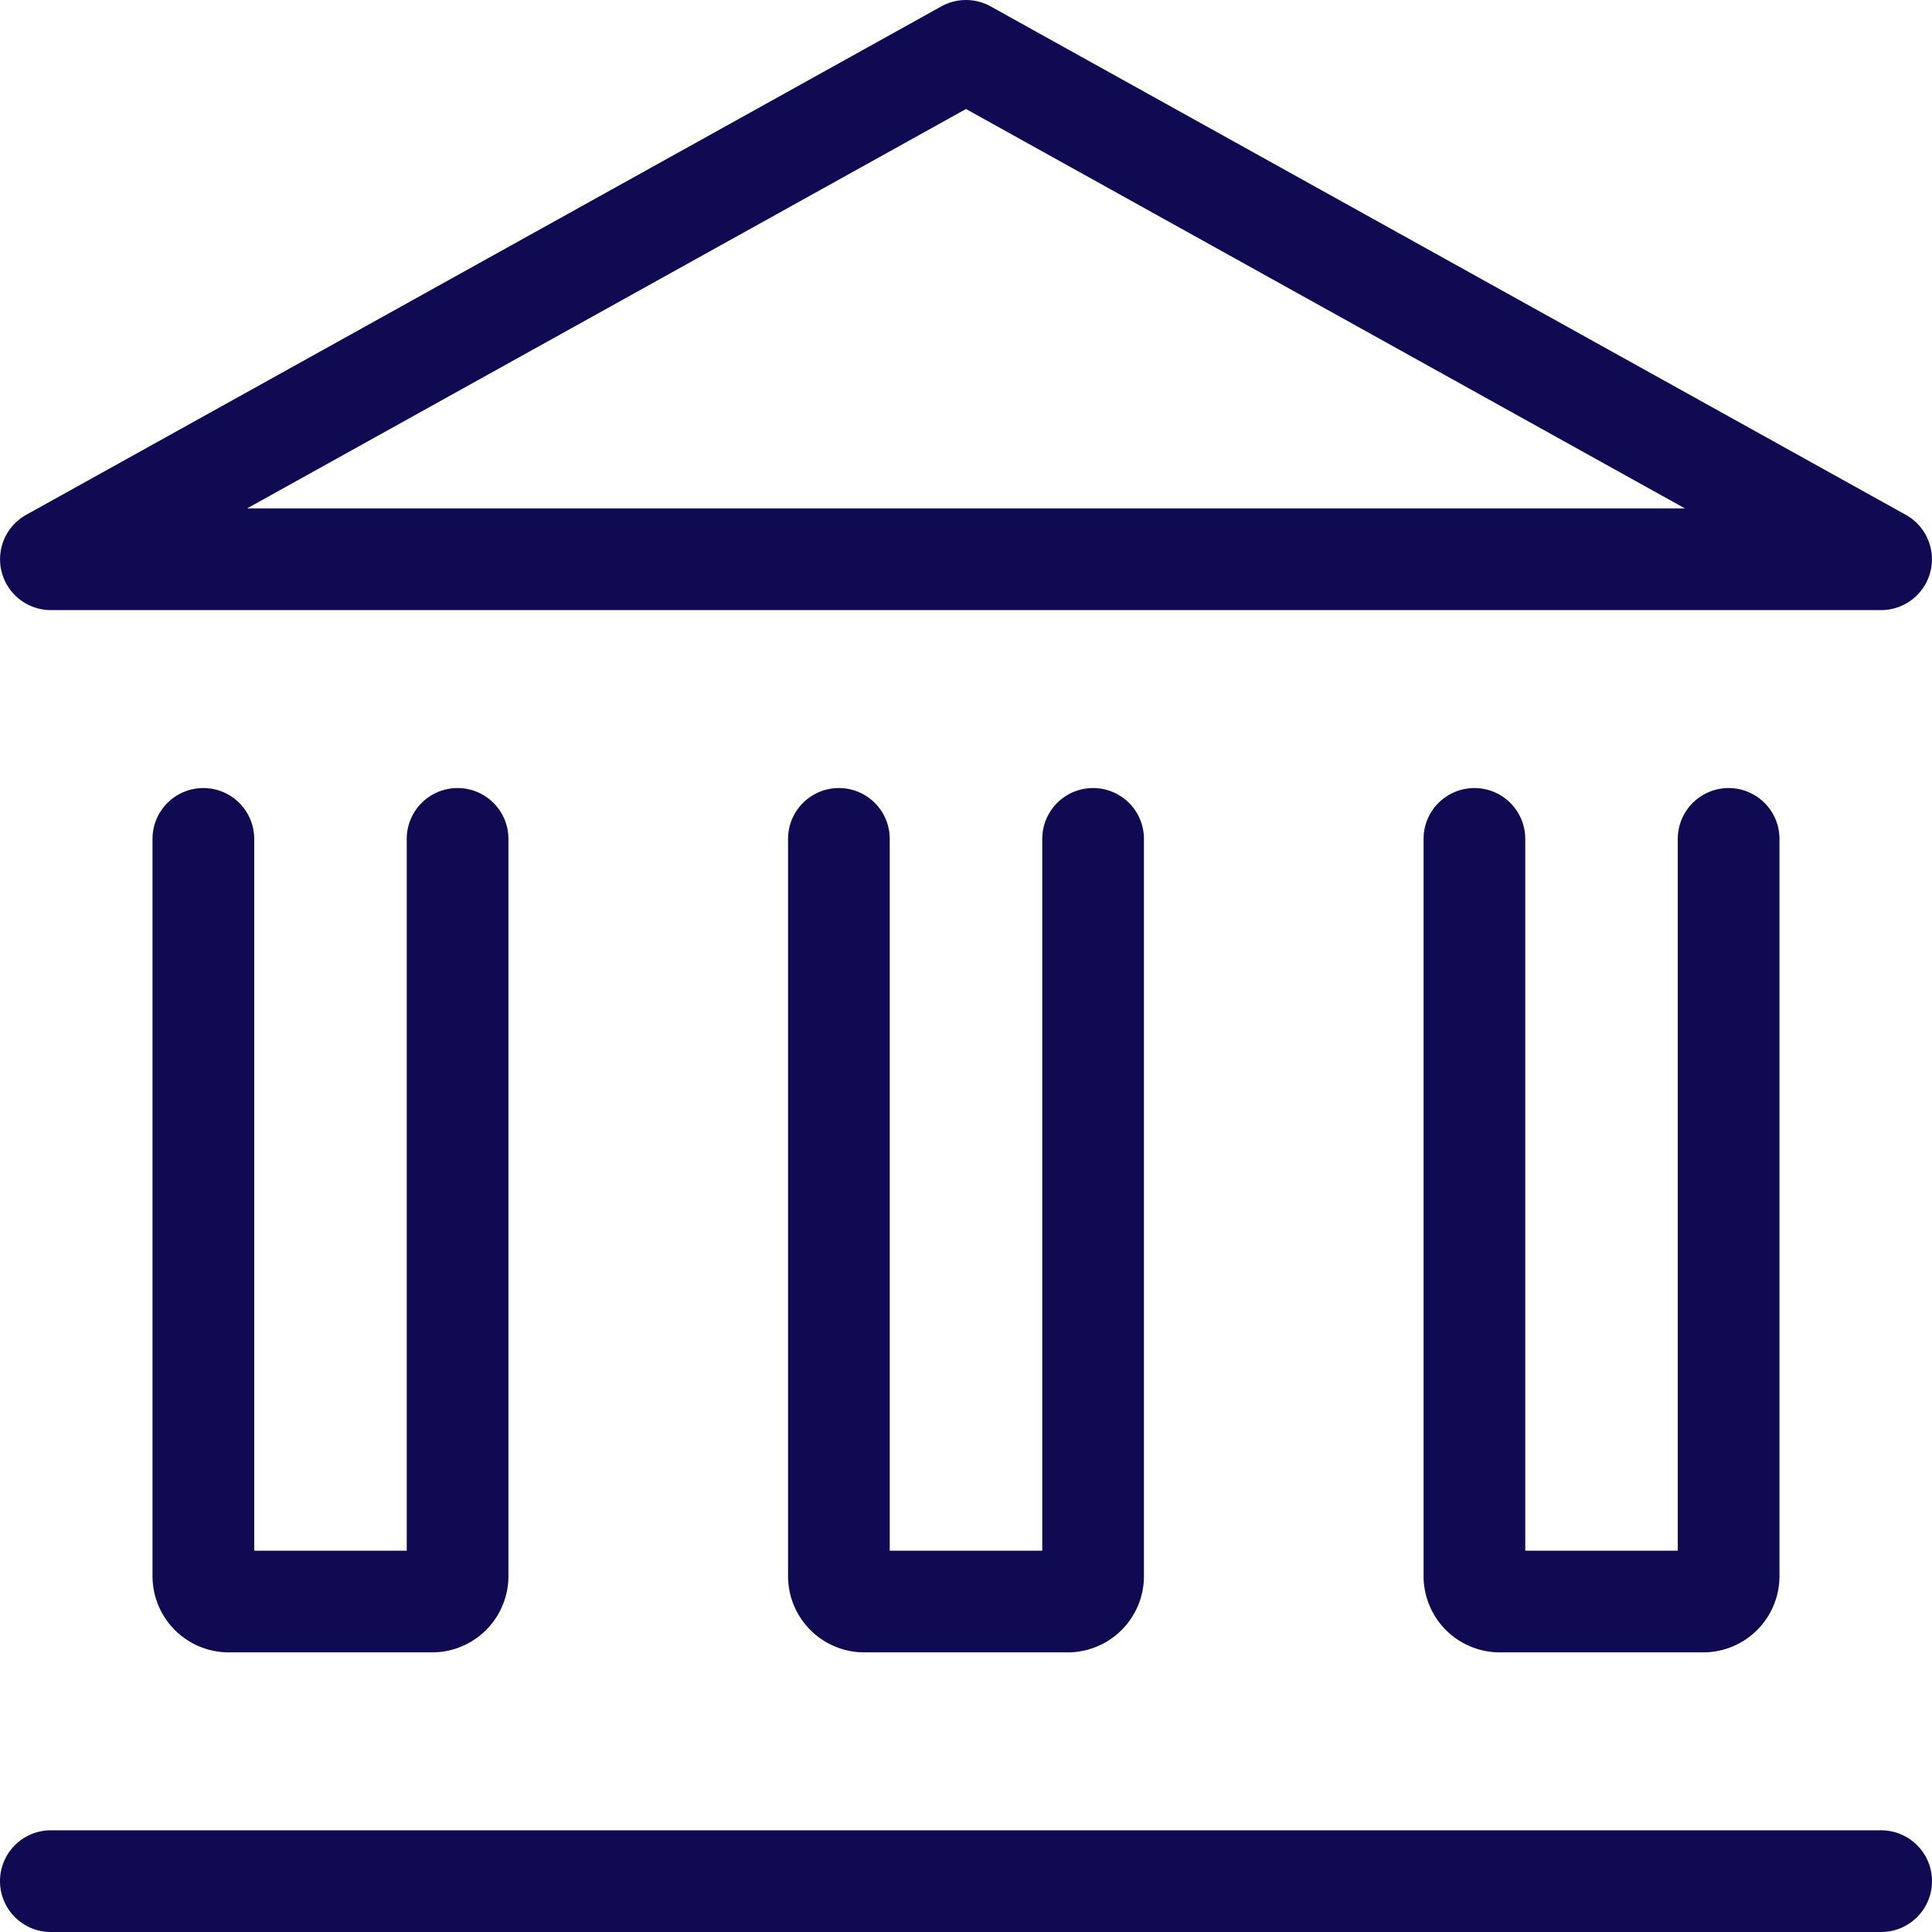
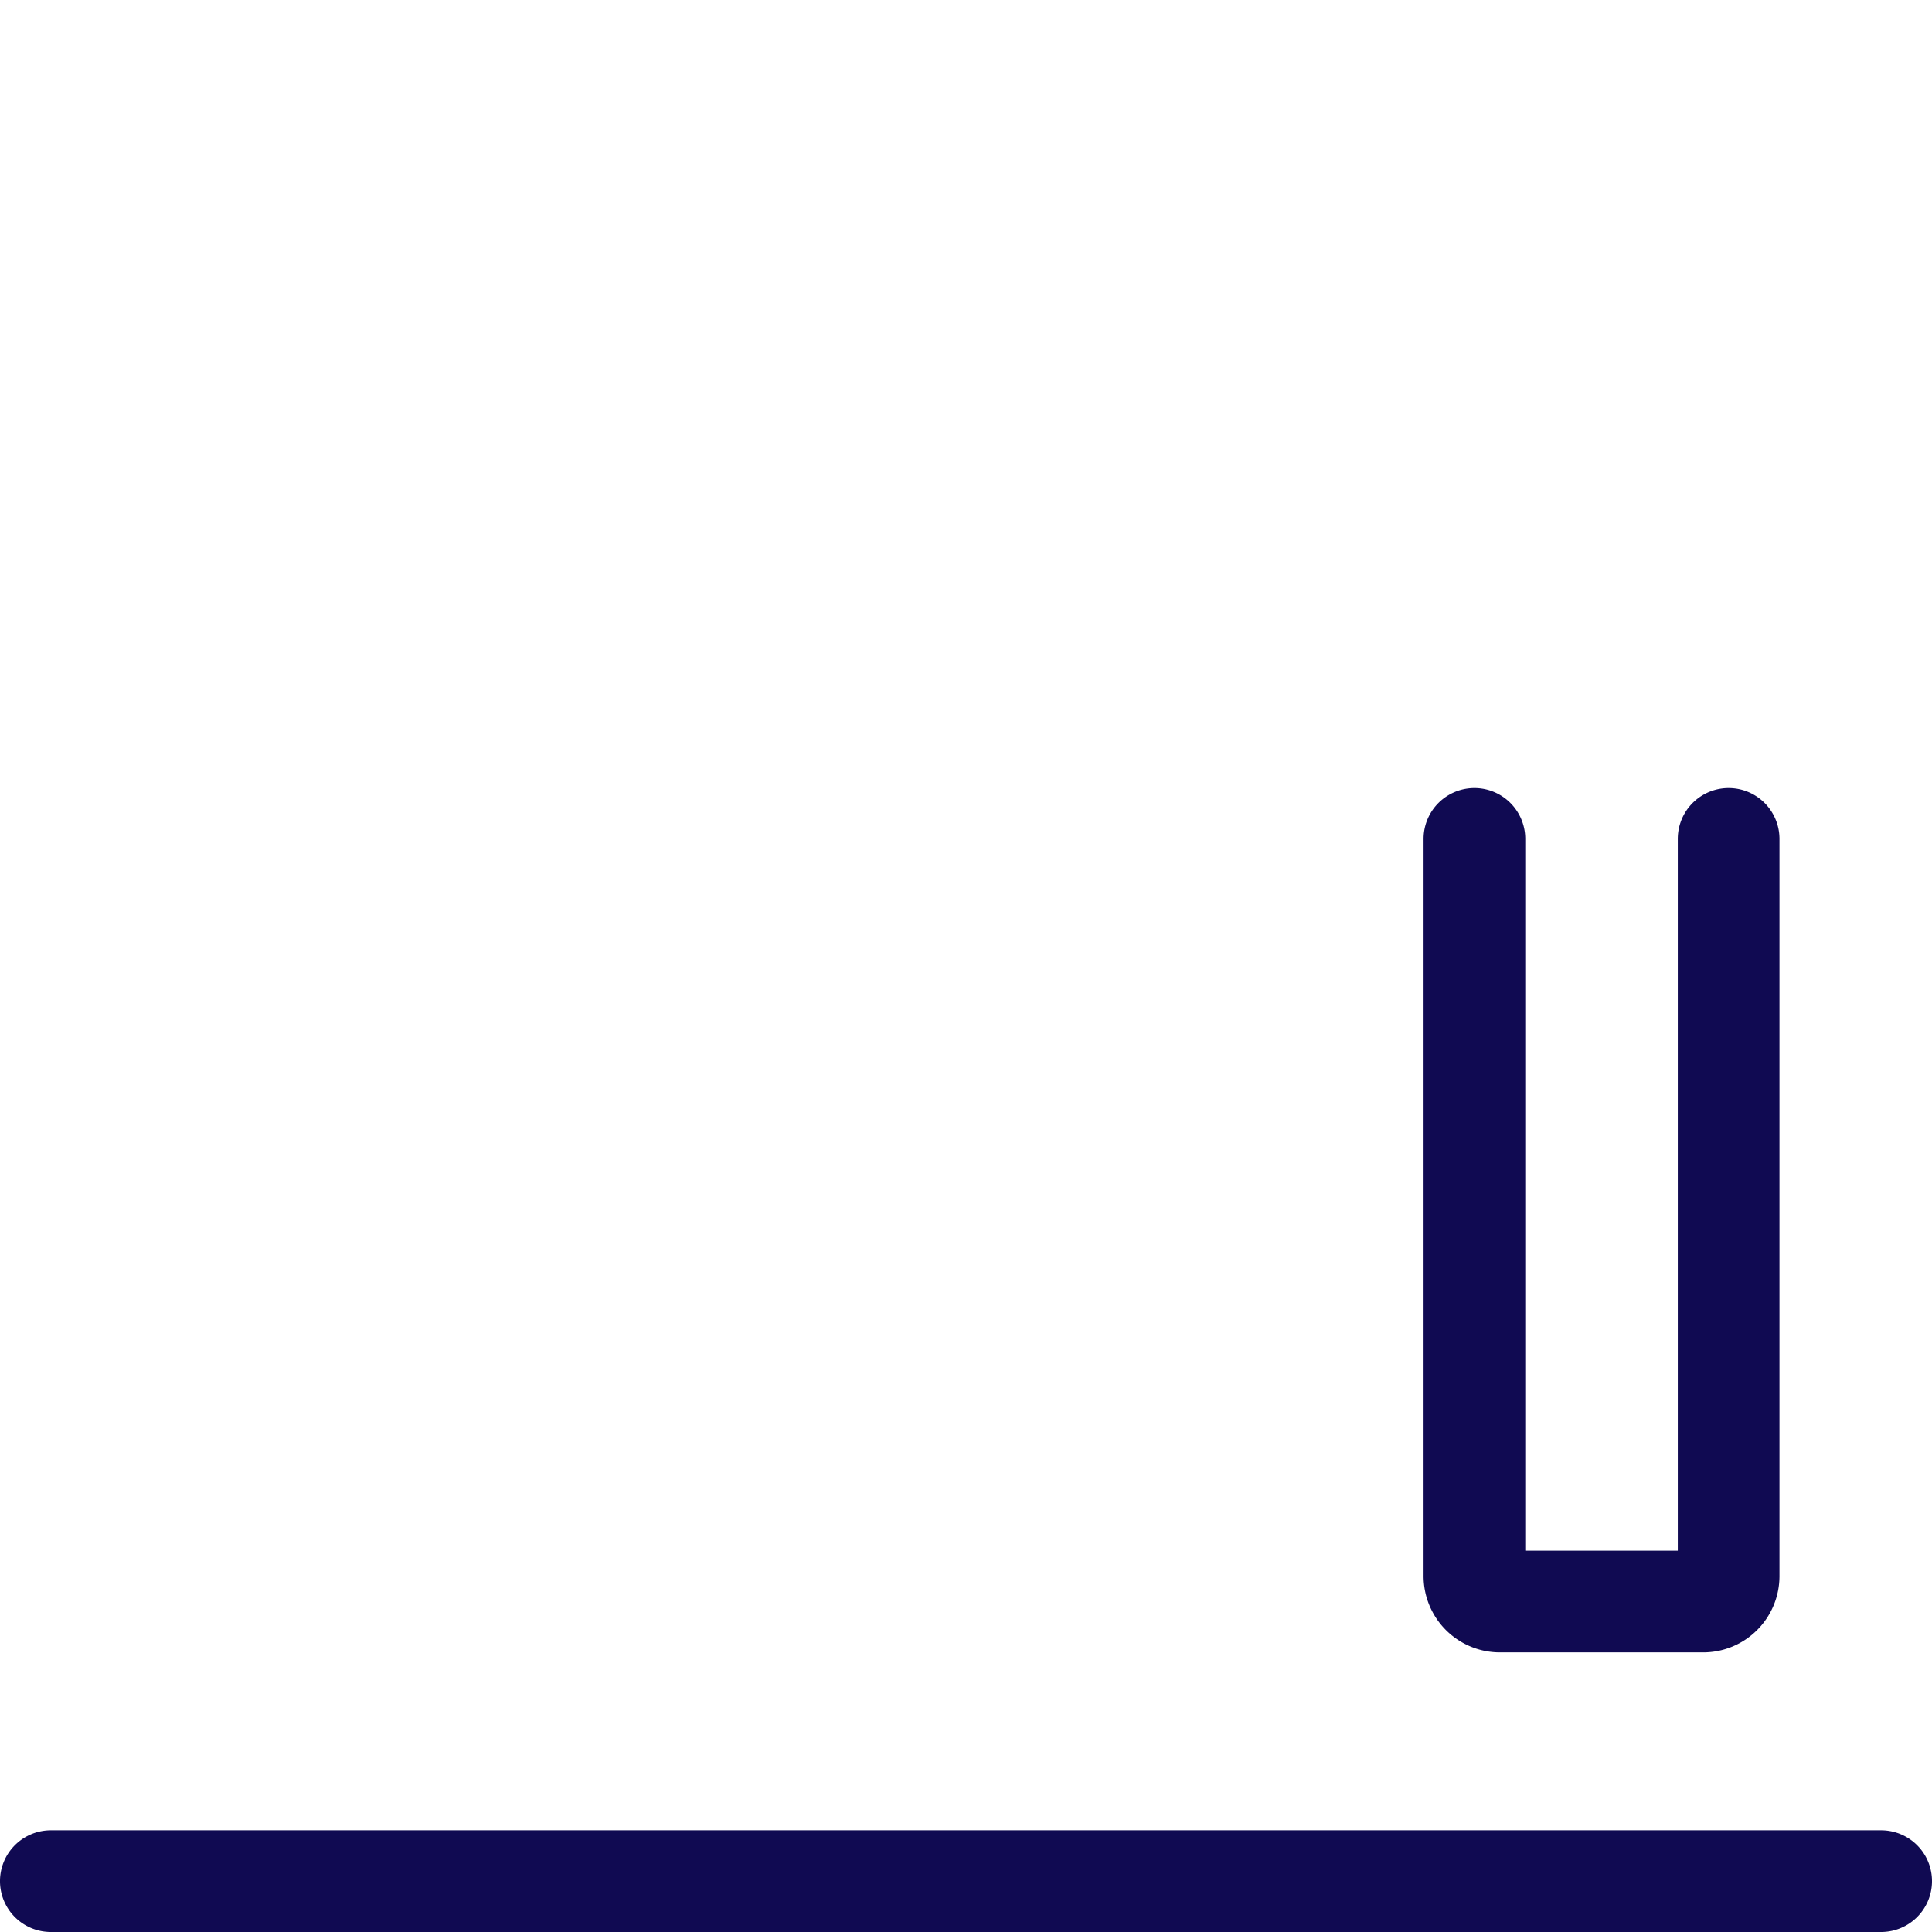
<svg xmlns="http://www.w3.org/2000/svg" id="to-Banking-Partners-icon" width="36.1" height="36.1" viewBox="0 0 36.1 36.1">
-   <path id="Path_164" data-name="Path 164" d="M18.511.12a.95.95,0,0,0-.923,0L.489,9.62A.95.95,0,0,0,.95,11.4h34.2a.95.95,0,0,0,.461-1.78ZM18.05,2.037,31.484,9.5H4.616Z" transform="translate(0 0)" fill="#100a52" fill-rule="evenodd" />
-   <path id="Path_165" data-name="Path 165" d="M3.95,15.5a.95.95,0,0,1,.95.95v13.3H7.75V16.45a.95.95,0,1,1,1.9,0V30.225A1.425,1.425,0,0,1,8.225,31.65h-3.8A1.425,1.425,0,0,1,3,30.225V16.45A.95.95,0,0,1,3.95,15.5Z" transform="translate(-0.15 -0.775)" fill="#100a52" />
-   <path id="Path_166" data-name="Path 166" d="M16.45,15.5a.95.95,0,0,1,.95.95v13.3h2.85V16.45a.95.95,0,1,1,1.9,0V30.225a1.425,1.425,0,0,1-1.425,1.425h-3.8A1.425,1.425,0,0,1,15.5,30.225V16.45A.95.95,0,0,1,16.45,15.5Z" transform="translate(-0.775 -0.775)" fill="#100a52" />
  <path id="Path_167" data-name="Path 167" d="M29.9,16.45a.95.95,0,1,0-1.9,0V30.225a1.425,1.425,0,0,0,1.425,1.425h3.8a1.425,1.425,0,0,0,1.425-1.425V16.45a.95.95,0,1,0-1.9,0v13.3H29.9Z" transform="translate(-1.4 -0.775)" fill="#100a52" />
  <path id="Path_168" data-name="Path 168" d="M0,36.95A.95.95,0,0,1,.95,36h34.2a.95.95,0,1,1,0,1.9H.95A.95.95,0,0,1,0,36.95Z" transform="translate(0 -1.8)" fill="#100a52" />
</svg>